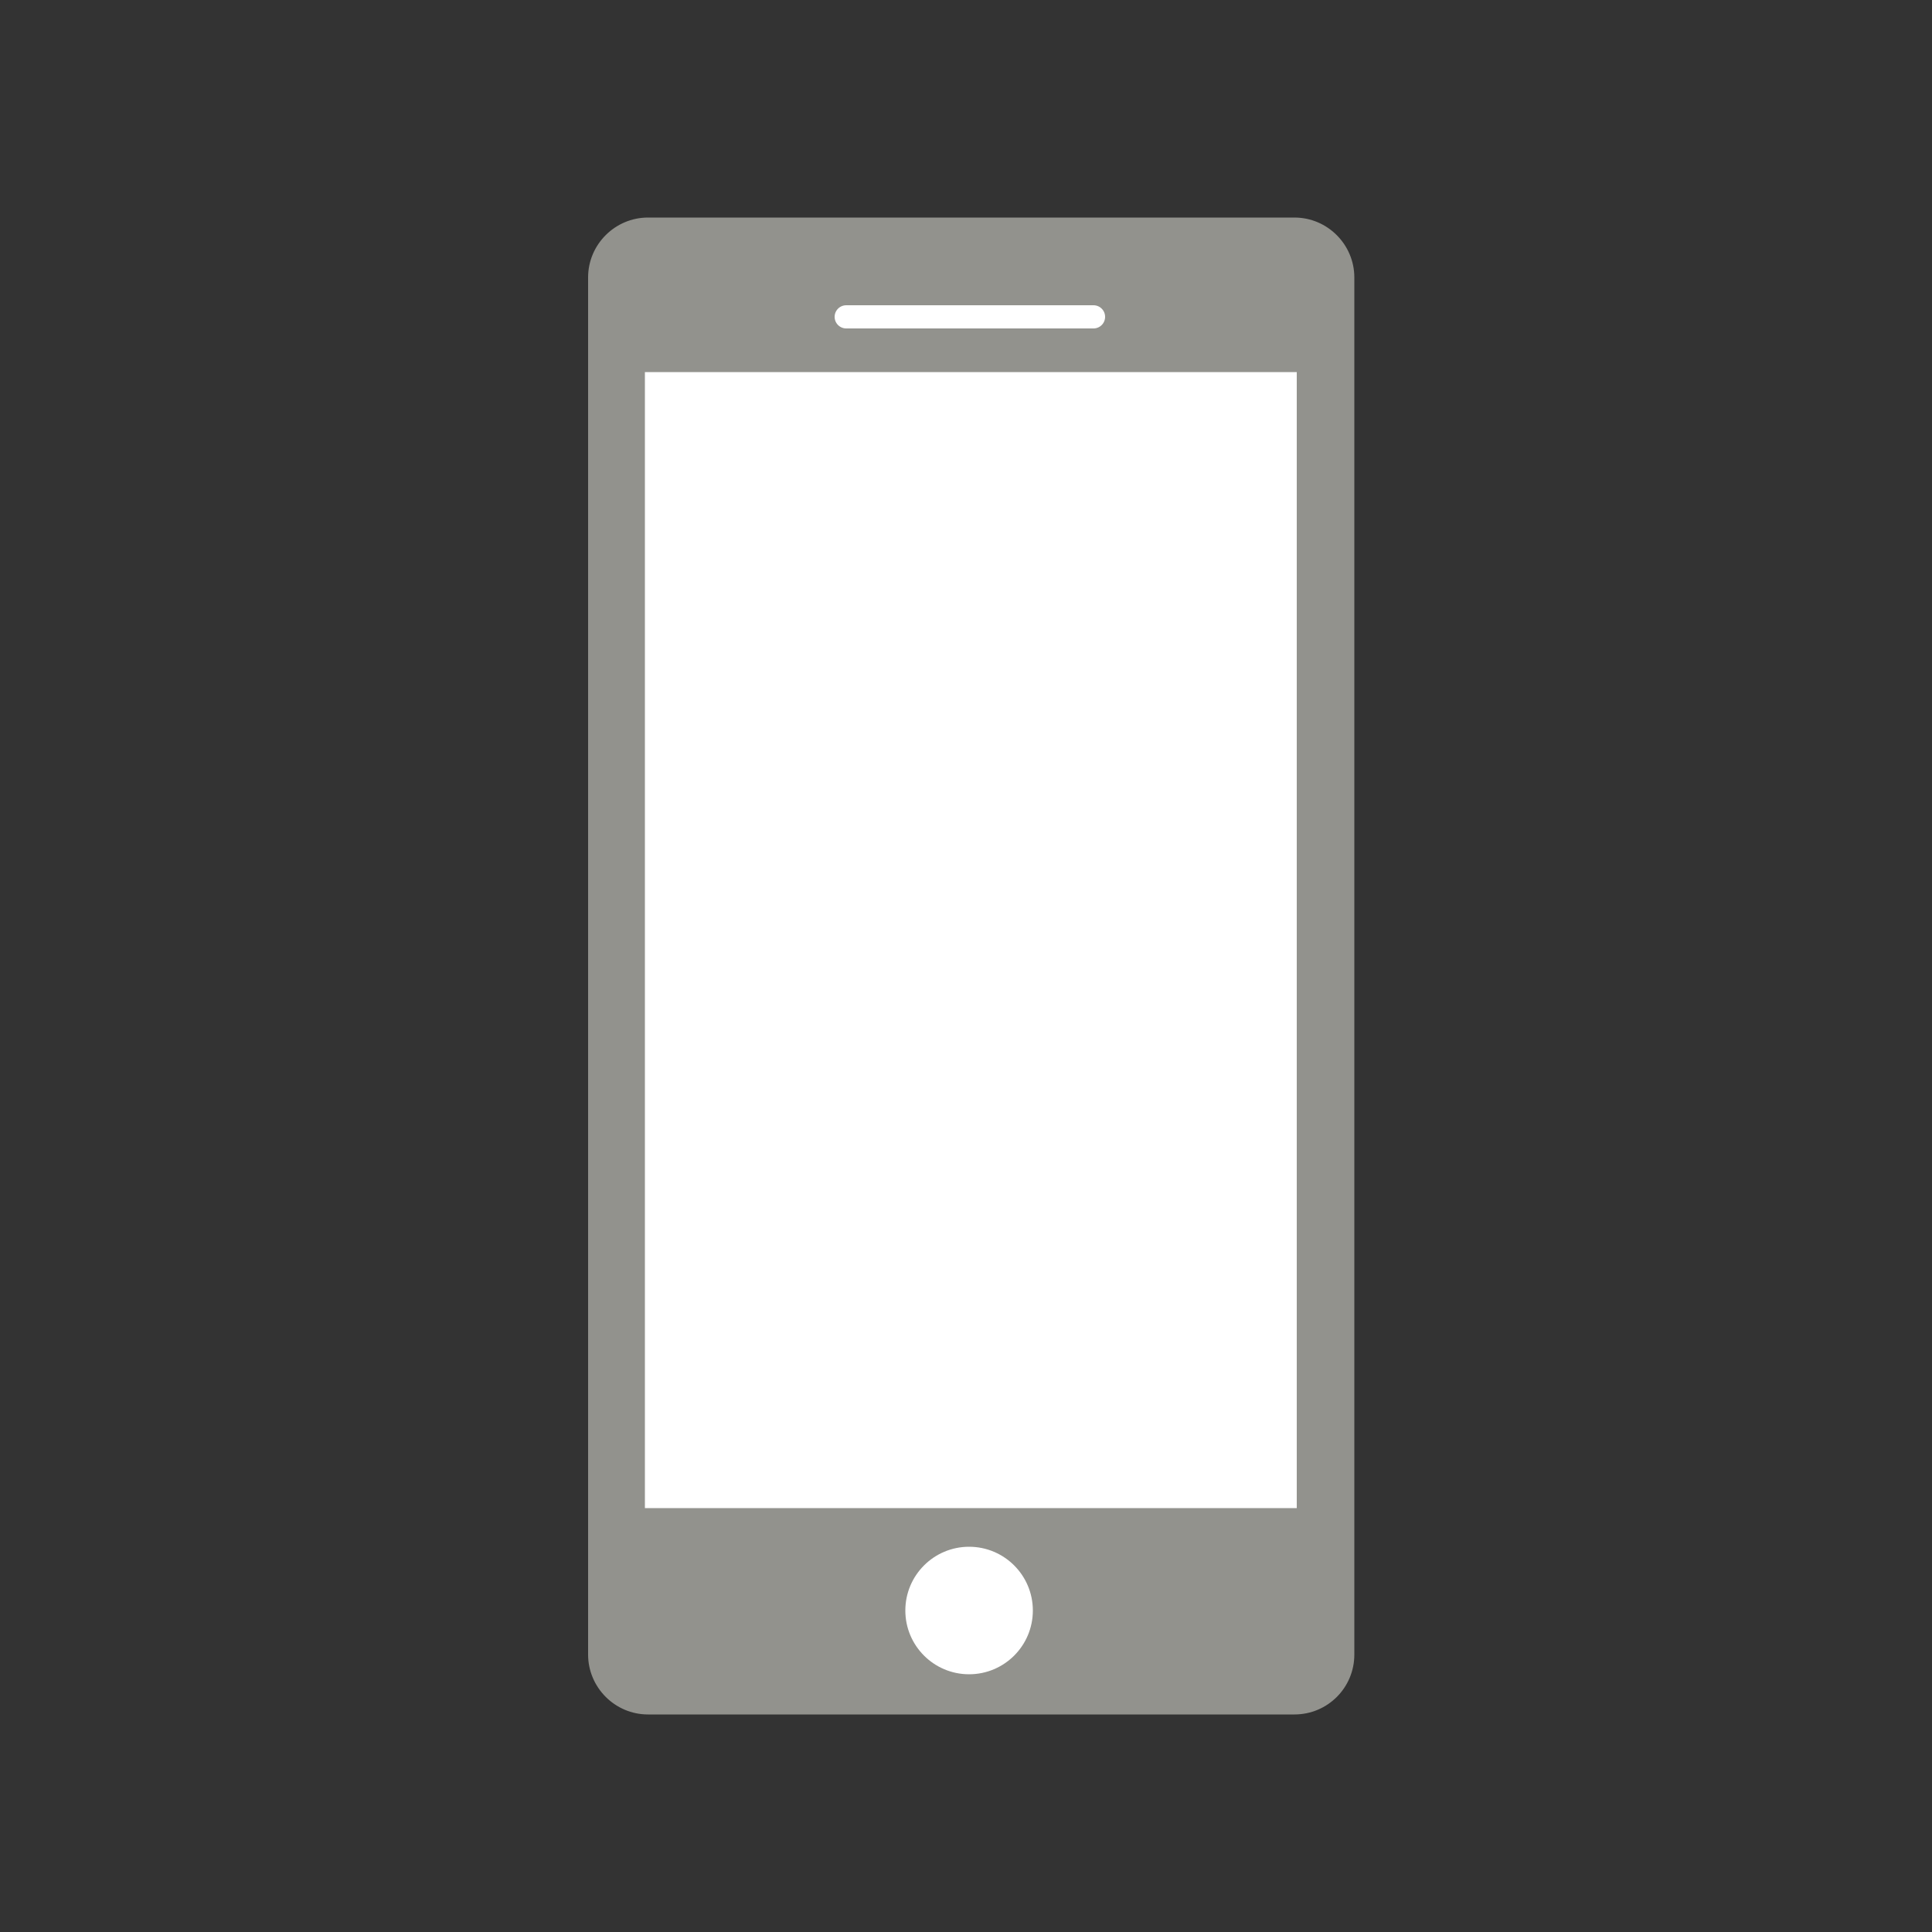
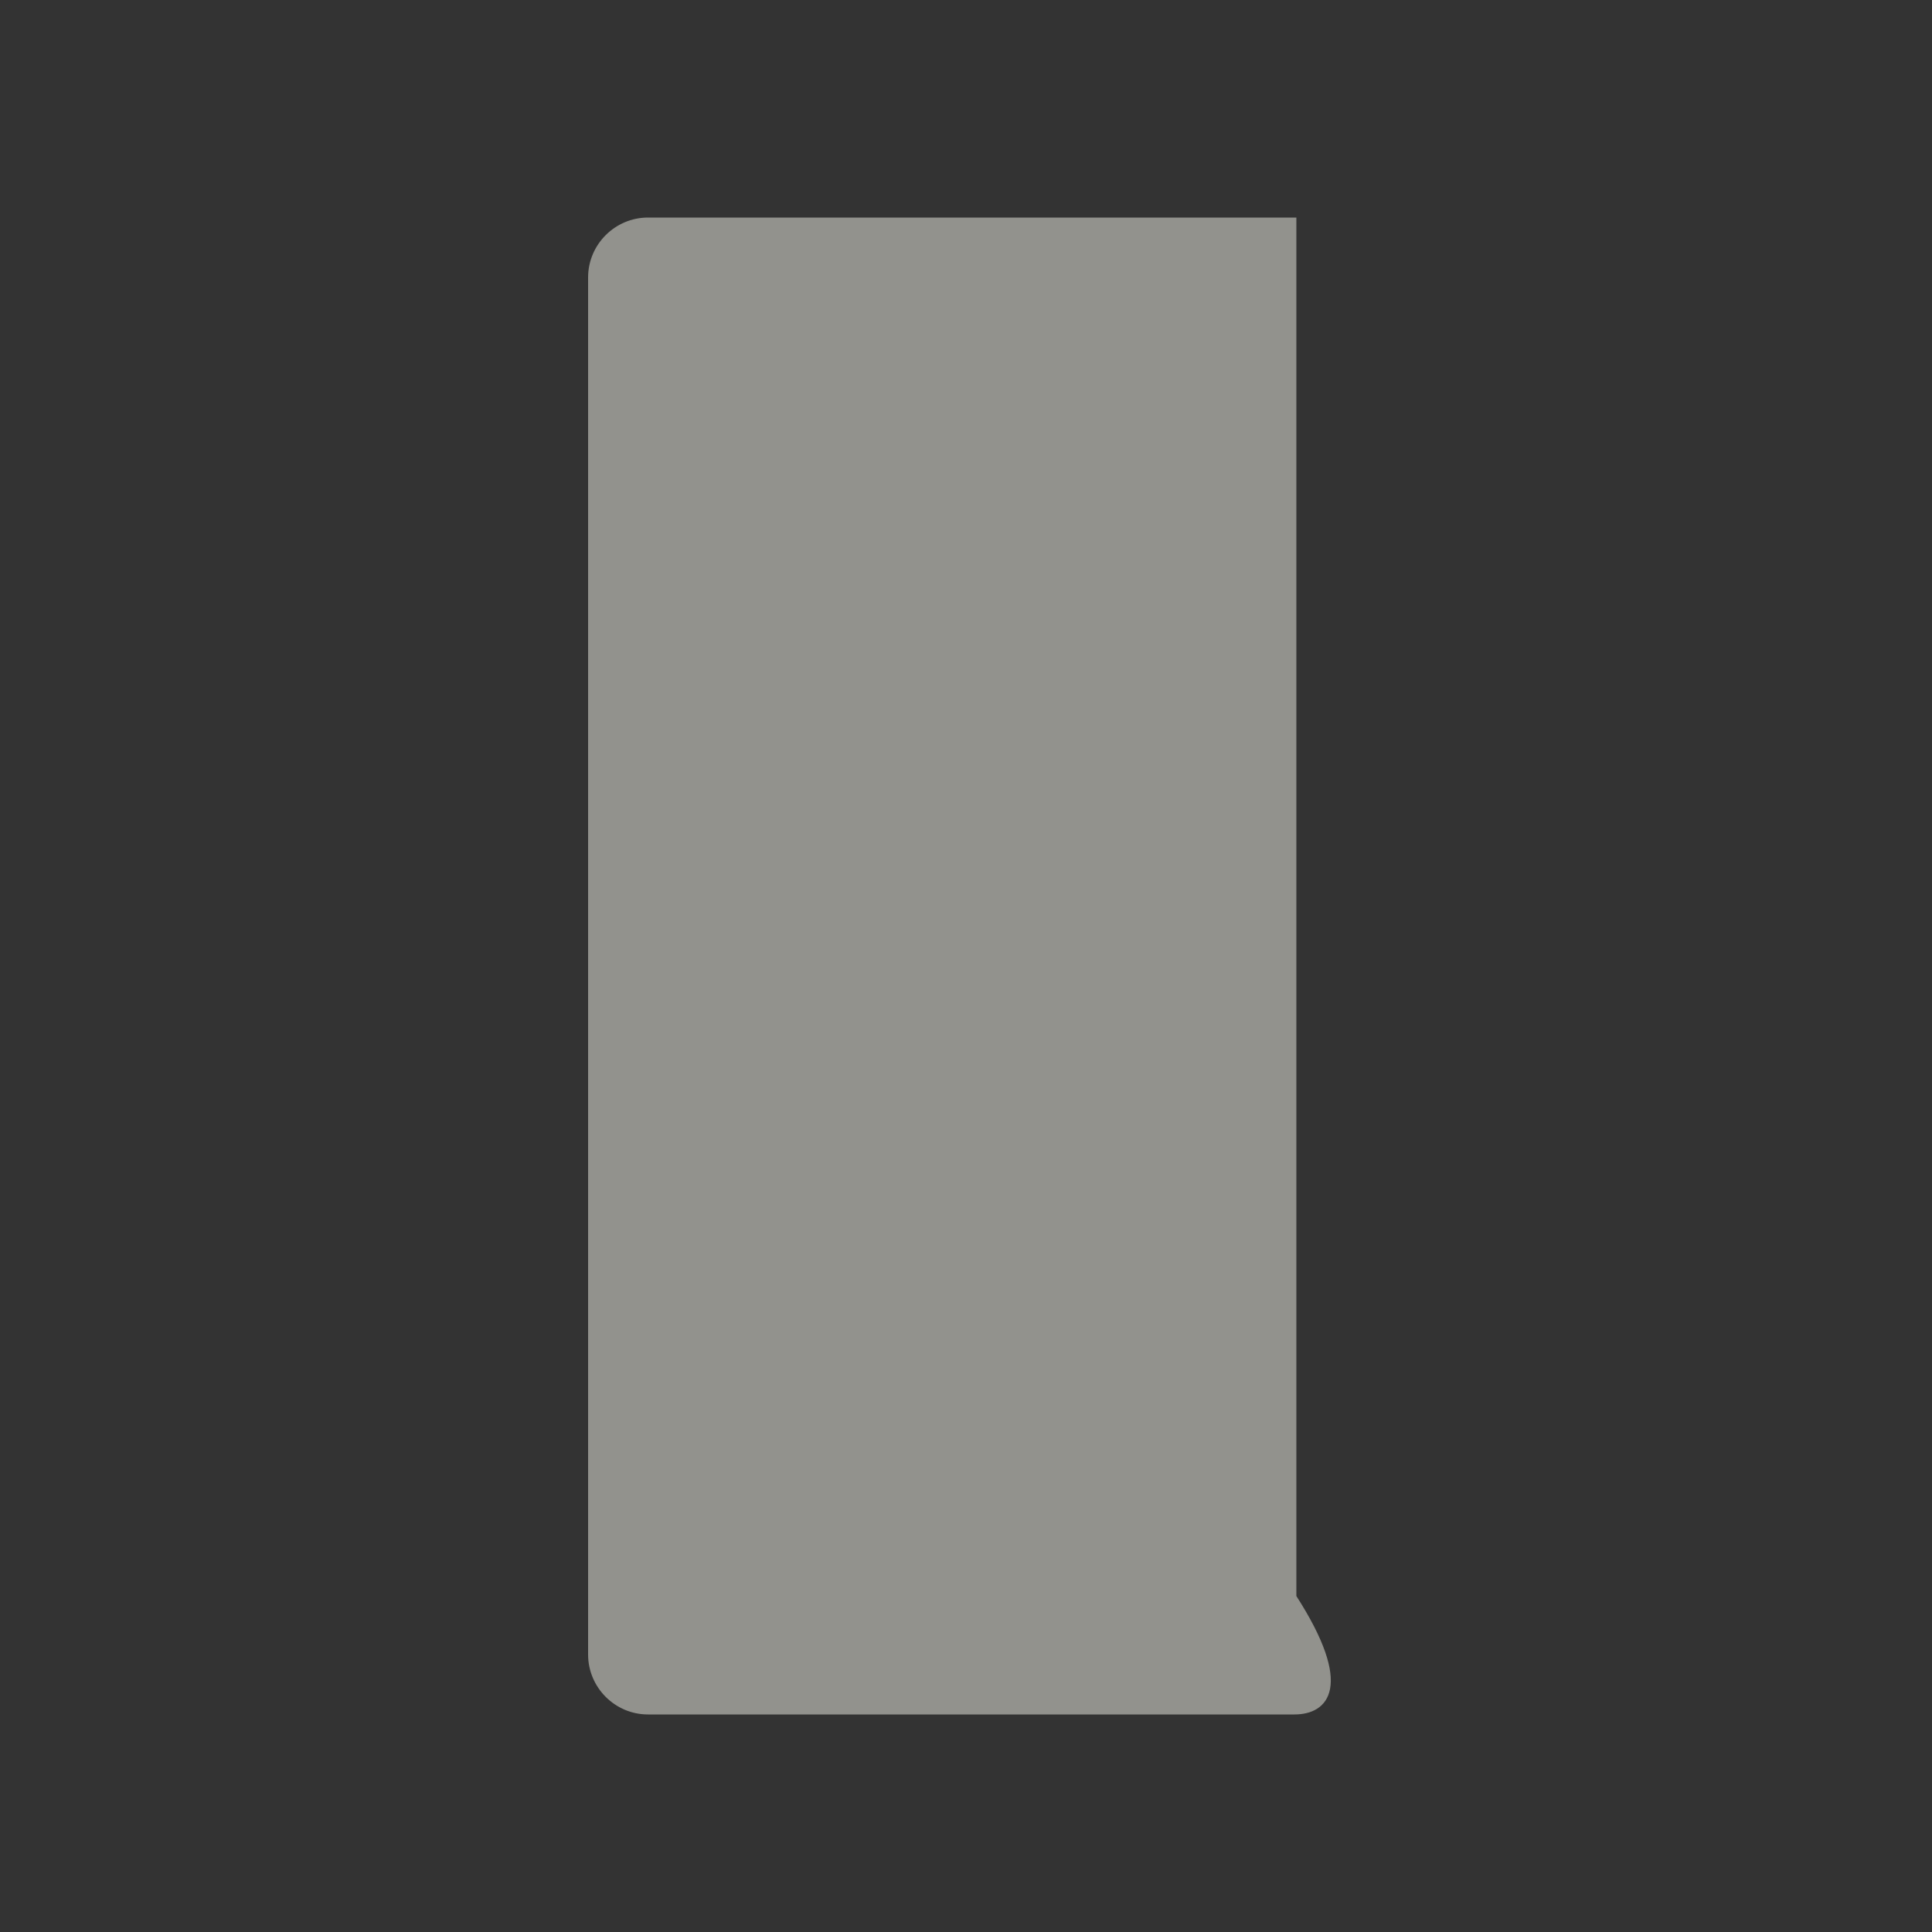
<svg xmlns="http://www.w3.org/2000/svg" enable-background="new 0 0 500 500" id="Layer_1" version="1.1" viewBox="0 0 500 500" xml:space="preserve">
  <rect x="0" y="0" width="500" height="500" fill="#333333" stroke="none" />
-   <path d="M335,443.2H167.7c-8.3,0-15-6.8-15-15V71.8c0-8.3,6.8-15,15-15H335  c8.3,0,15,6.8,15,15v356.4C350,436.5,343.3,443.2,335,443.2z" stroke="#92928d" stroke-miterlimit="10" stroke-width="1px" stroke-linecap="butt" original-stroke="#000000" fill="#92928d" opacity="1" original-fill="#000000" />
-   <rect fill="#ffffff" height="294" width="168.7" x="166.9" y="96.3" opacity="1" original-fill="#ffffff" />
-   <line fill="#ffffff" stroke="#ffffff" stroke-linecap="round" stroke-miterlimit="10" stroke-width="6px" x1="219" x2="283" y1="82" y2="82" original-stroke="#ffffff" opacity="1" original-fill="#ffffff" />
-   <circle cx="250.8" cy="416.8" fill="#ffffff" r="16.5" opacity="1" original-fill="#ffffff" />
+   <path d="M335,443.2H167.7c-8.3,0-15-6.8-15-15V71.8c0-8.3,6.8-15,15-15H335  v356.4C350,436.5,343.3,443.2,335,443.2z" stroke="#92928d" stroke-miterlimit="10" stroke-width="1px" stroke-linecap="butt" original-stroke="#000000" fill="#92928d" opacity="1" original-fill="#000000" />
</svg>